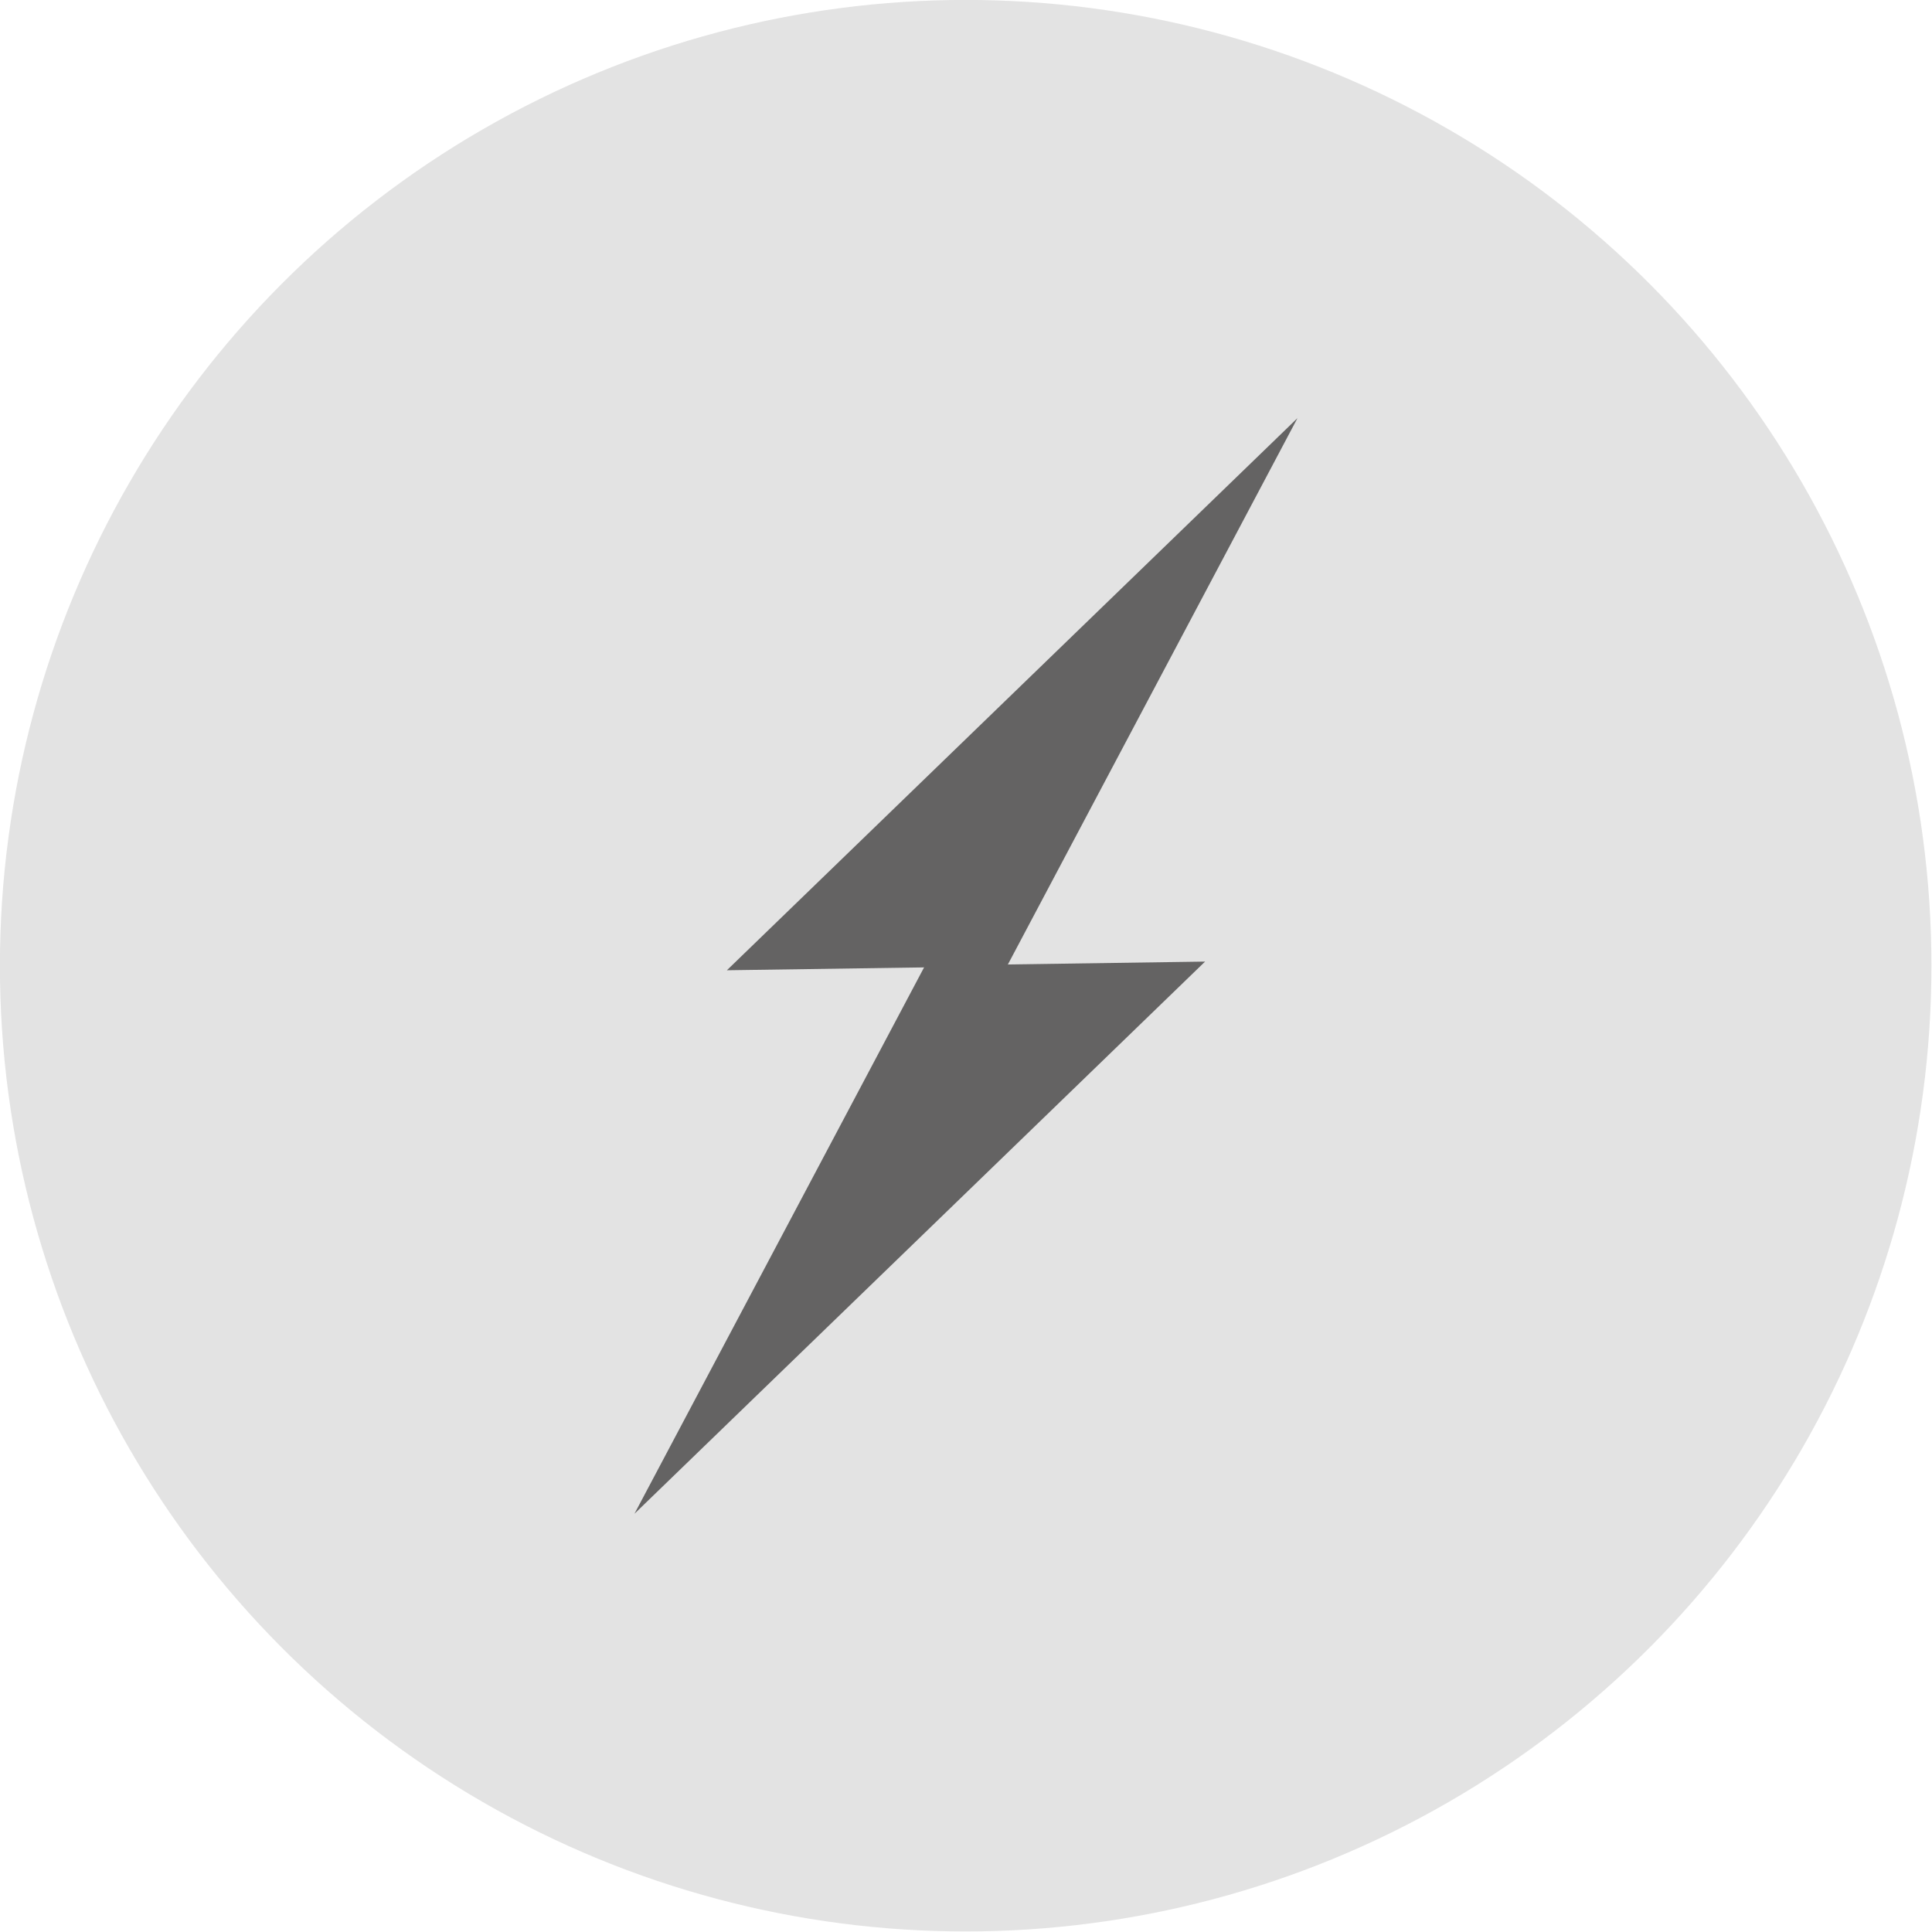
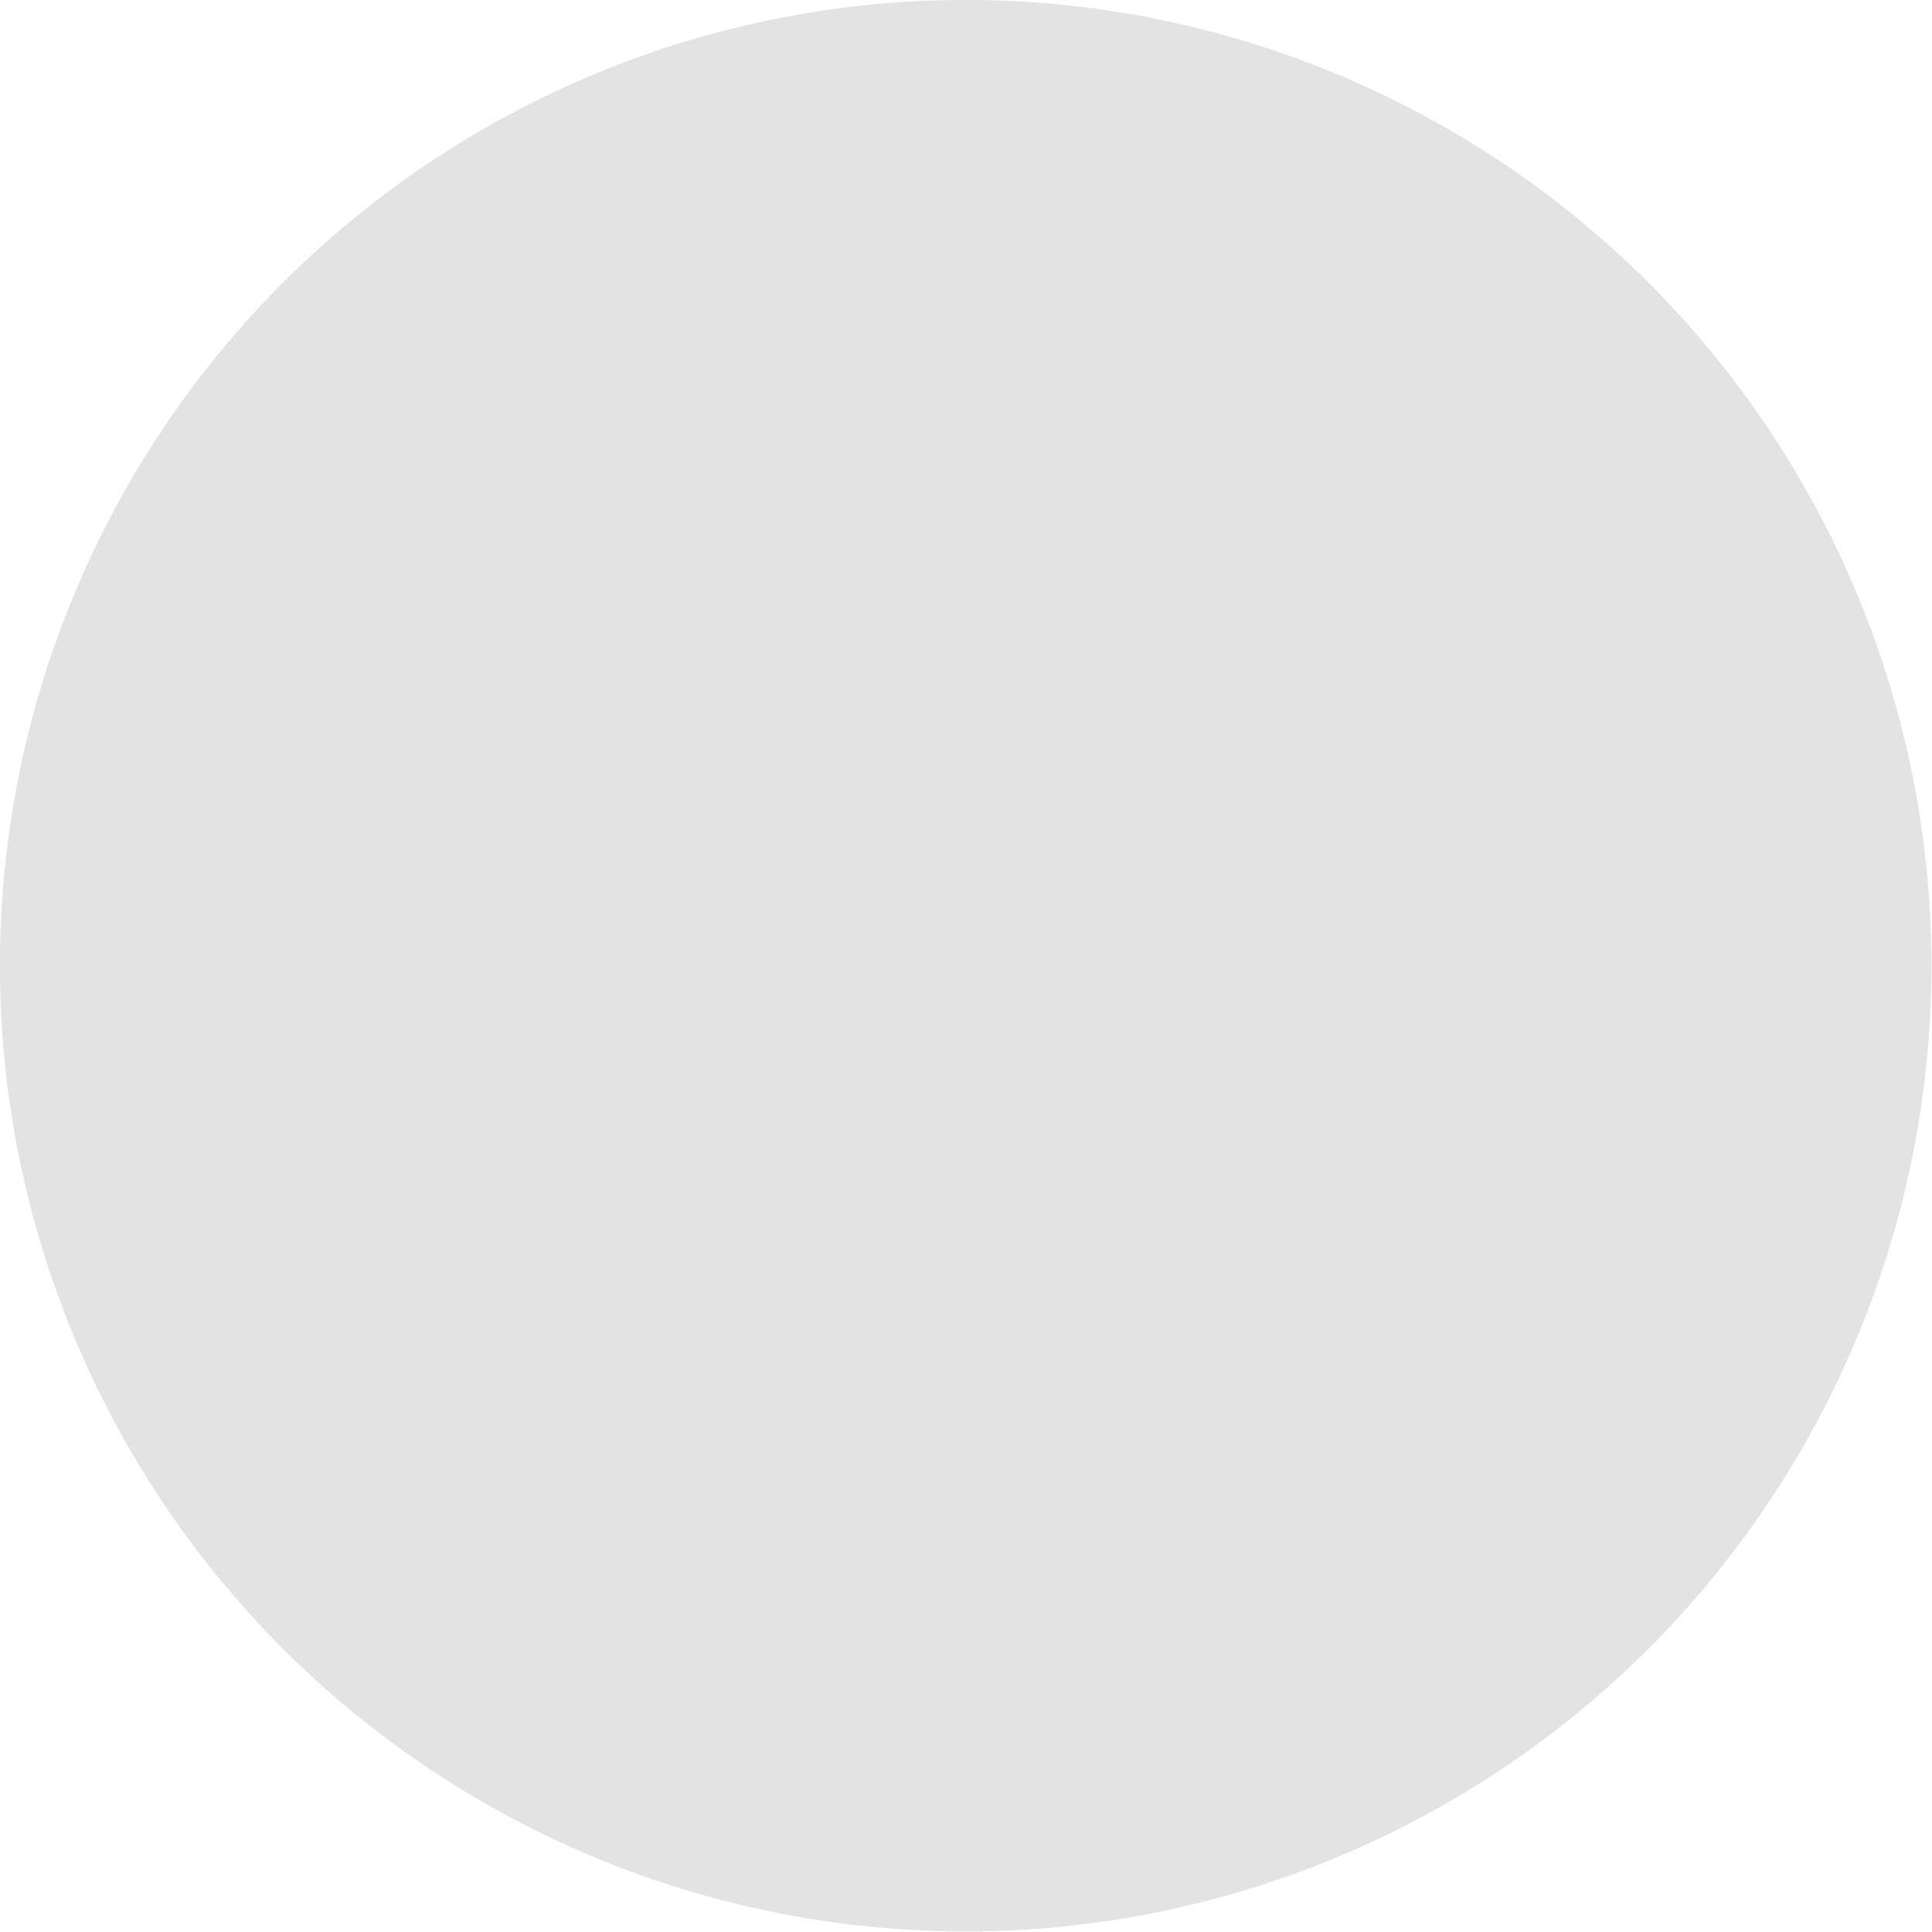
<svg xmlns="http://www.w3.org/2000/svg" width="100%" height="100%" viewBox="0 0 1500 1500" version="1.1" xml:space="preserve" style="fill-rule:evenodd;clip-rule:evenodd;stroke-linejoin:round;stroke-miterlimit:1.414;">
  <g transform="matrix(1.267,0,0,1.267,-294.716,-214.128)">
    <circle cx="824.356" cy="760.766" r="591.803" style="fill:rgb(227,227,227);" />
  </g>
  <g transform="matrix(1.031,0,0,0.949,29.899,95.231)">
    <g transform="matrix(1.468,0.427,-0.51,1.23,336.851,-601.491)">
-       <path d="M584.087,482.76L564.113,854.235L436.736,901.181L584.087,482.76Z" style="fill:rgb(100,99,99);" />
-     </g>
+       </g>
    <g transform="matrix(-1.468,-0.427,0.51,-1.23,1060.02,1981.28)">
-       <path d="M584.087,482.76L564.113,854.235L436.736,901.181L584.087,482.76Z" style="fill:rgb(100,99,99);" />
-     </g>
+       </g>
  </g>
</svg>